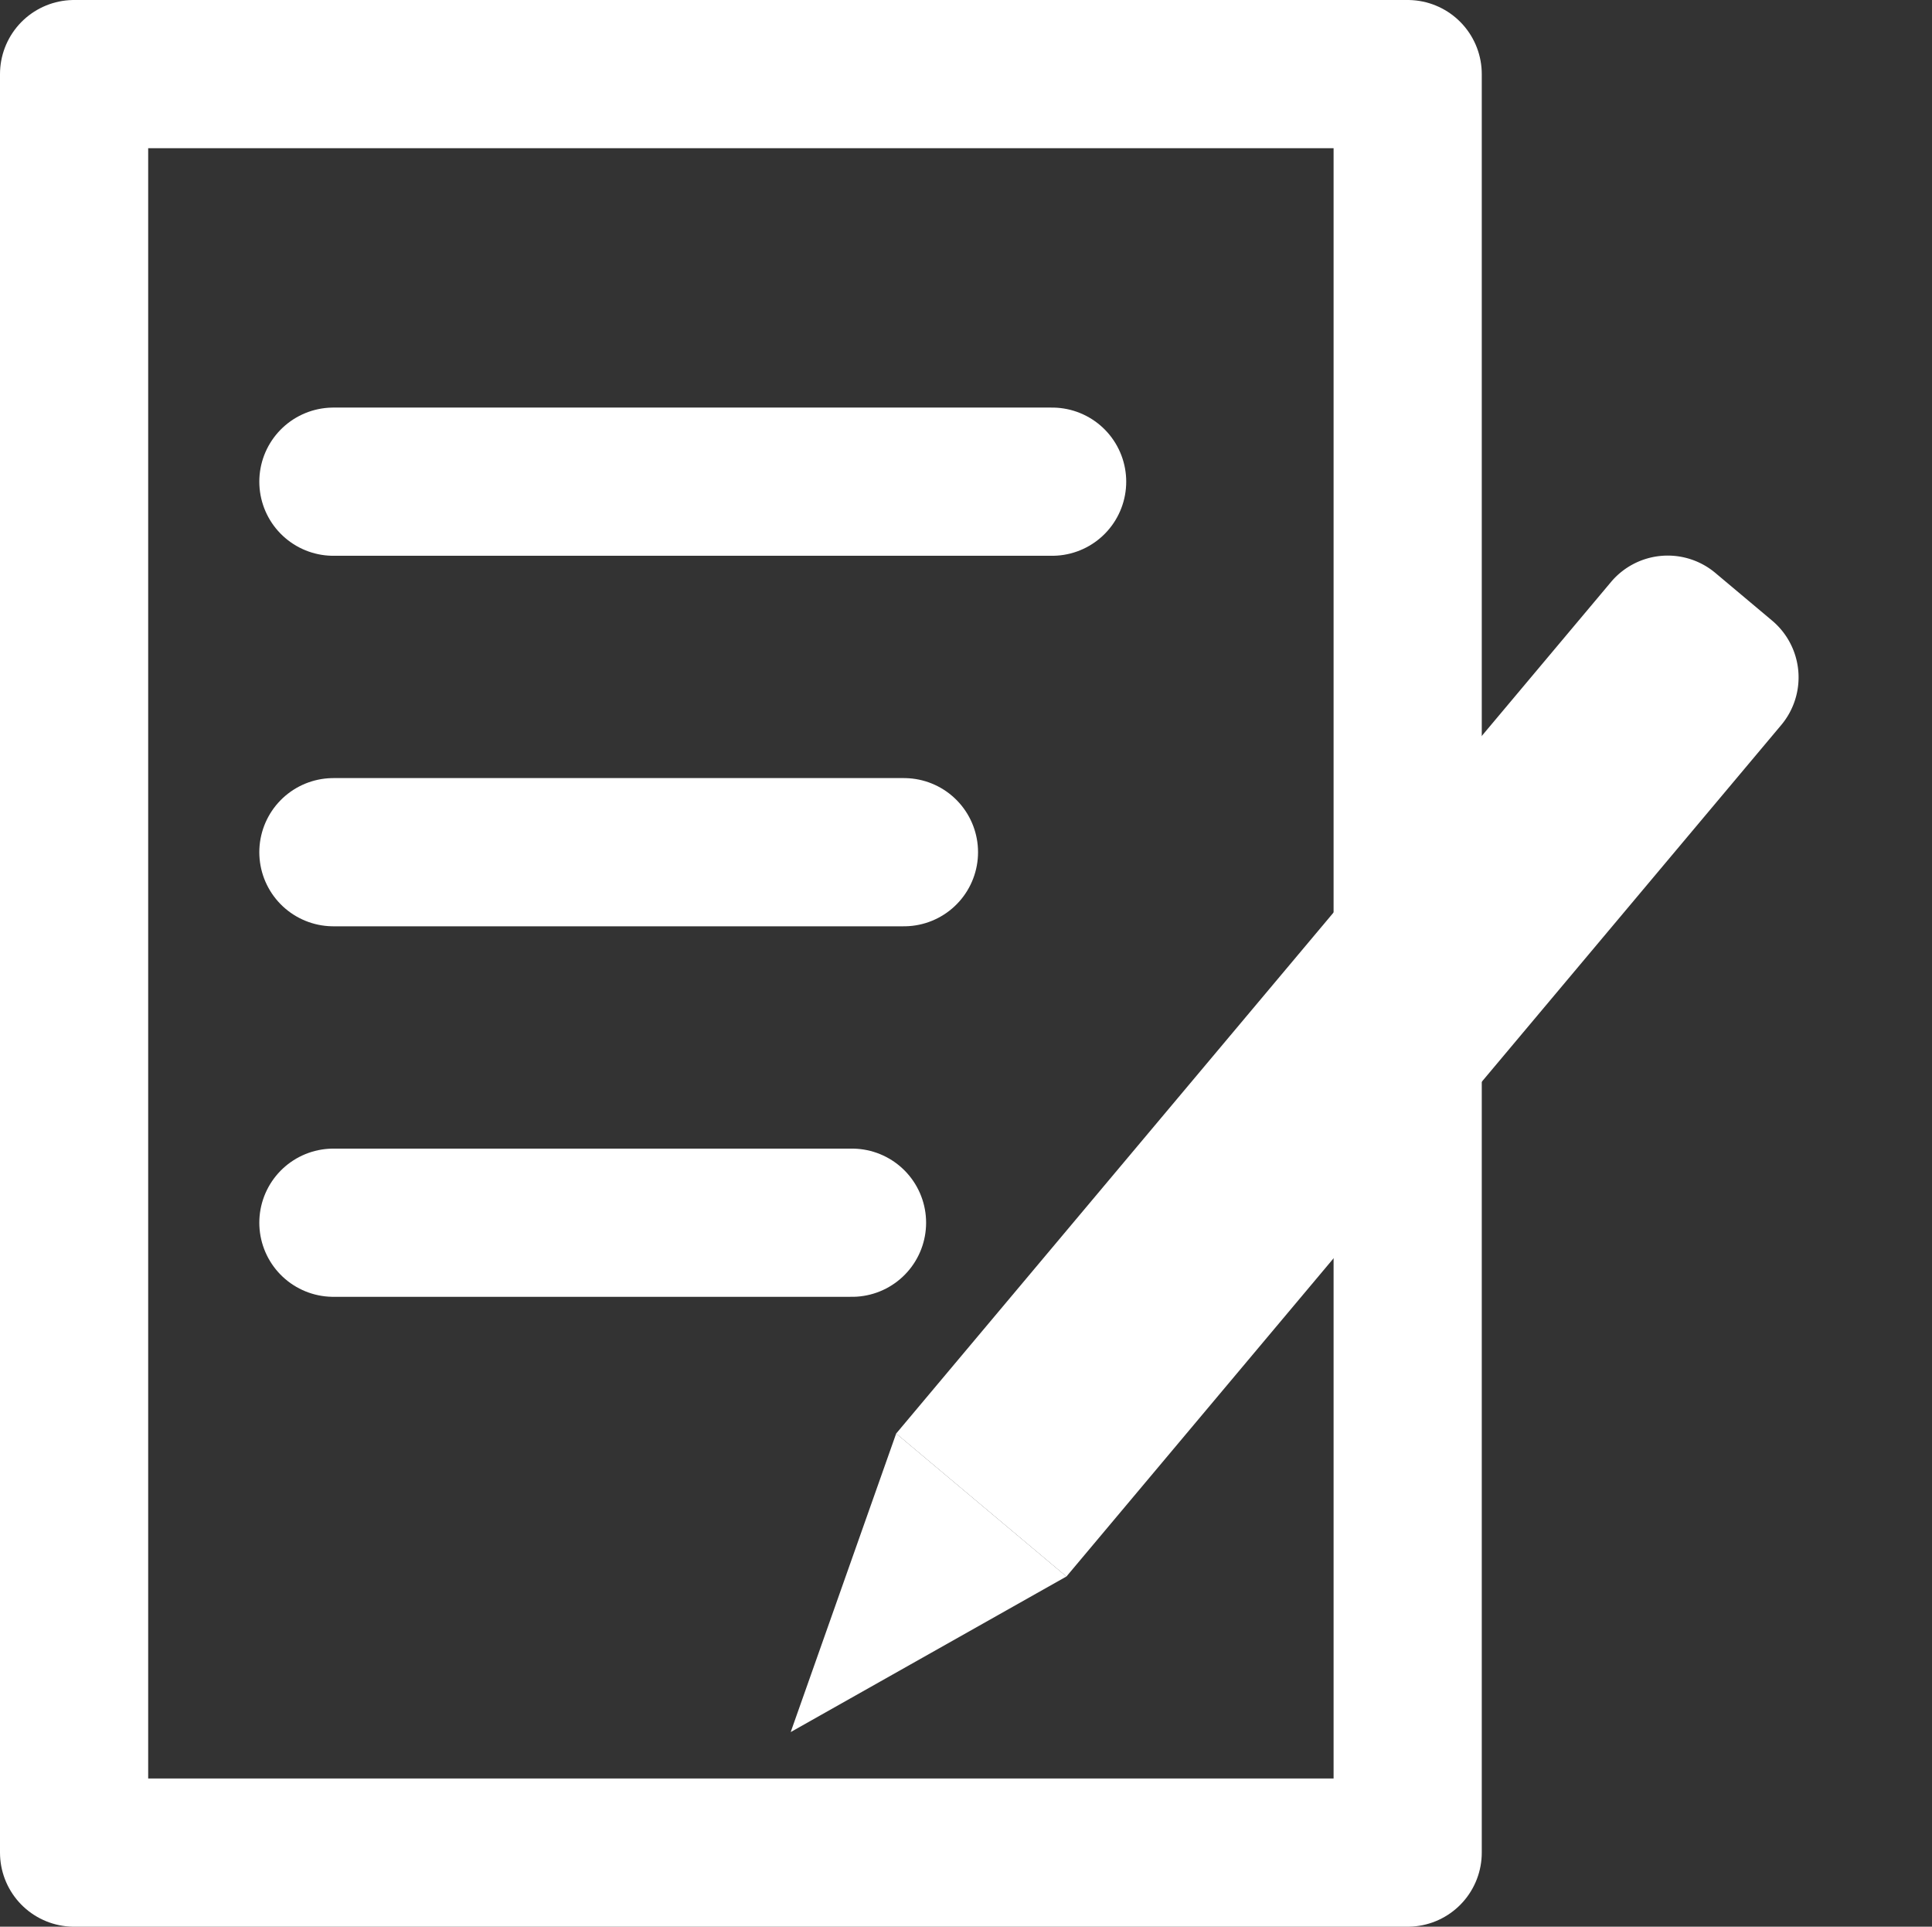
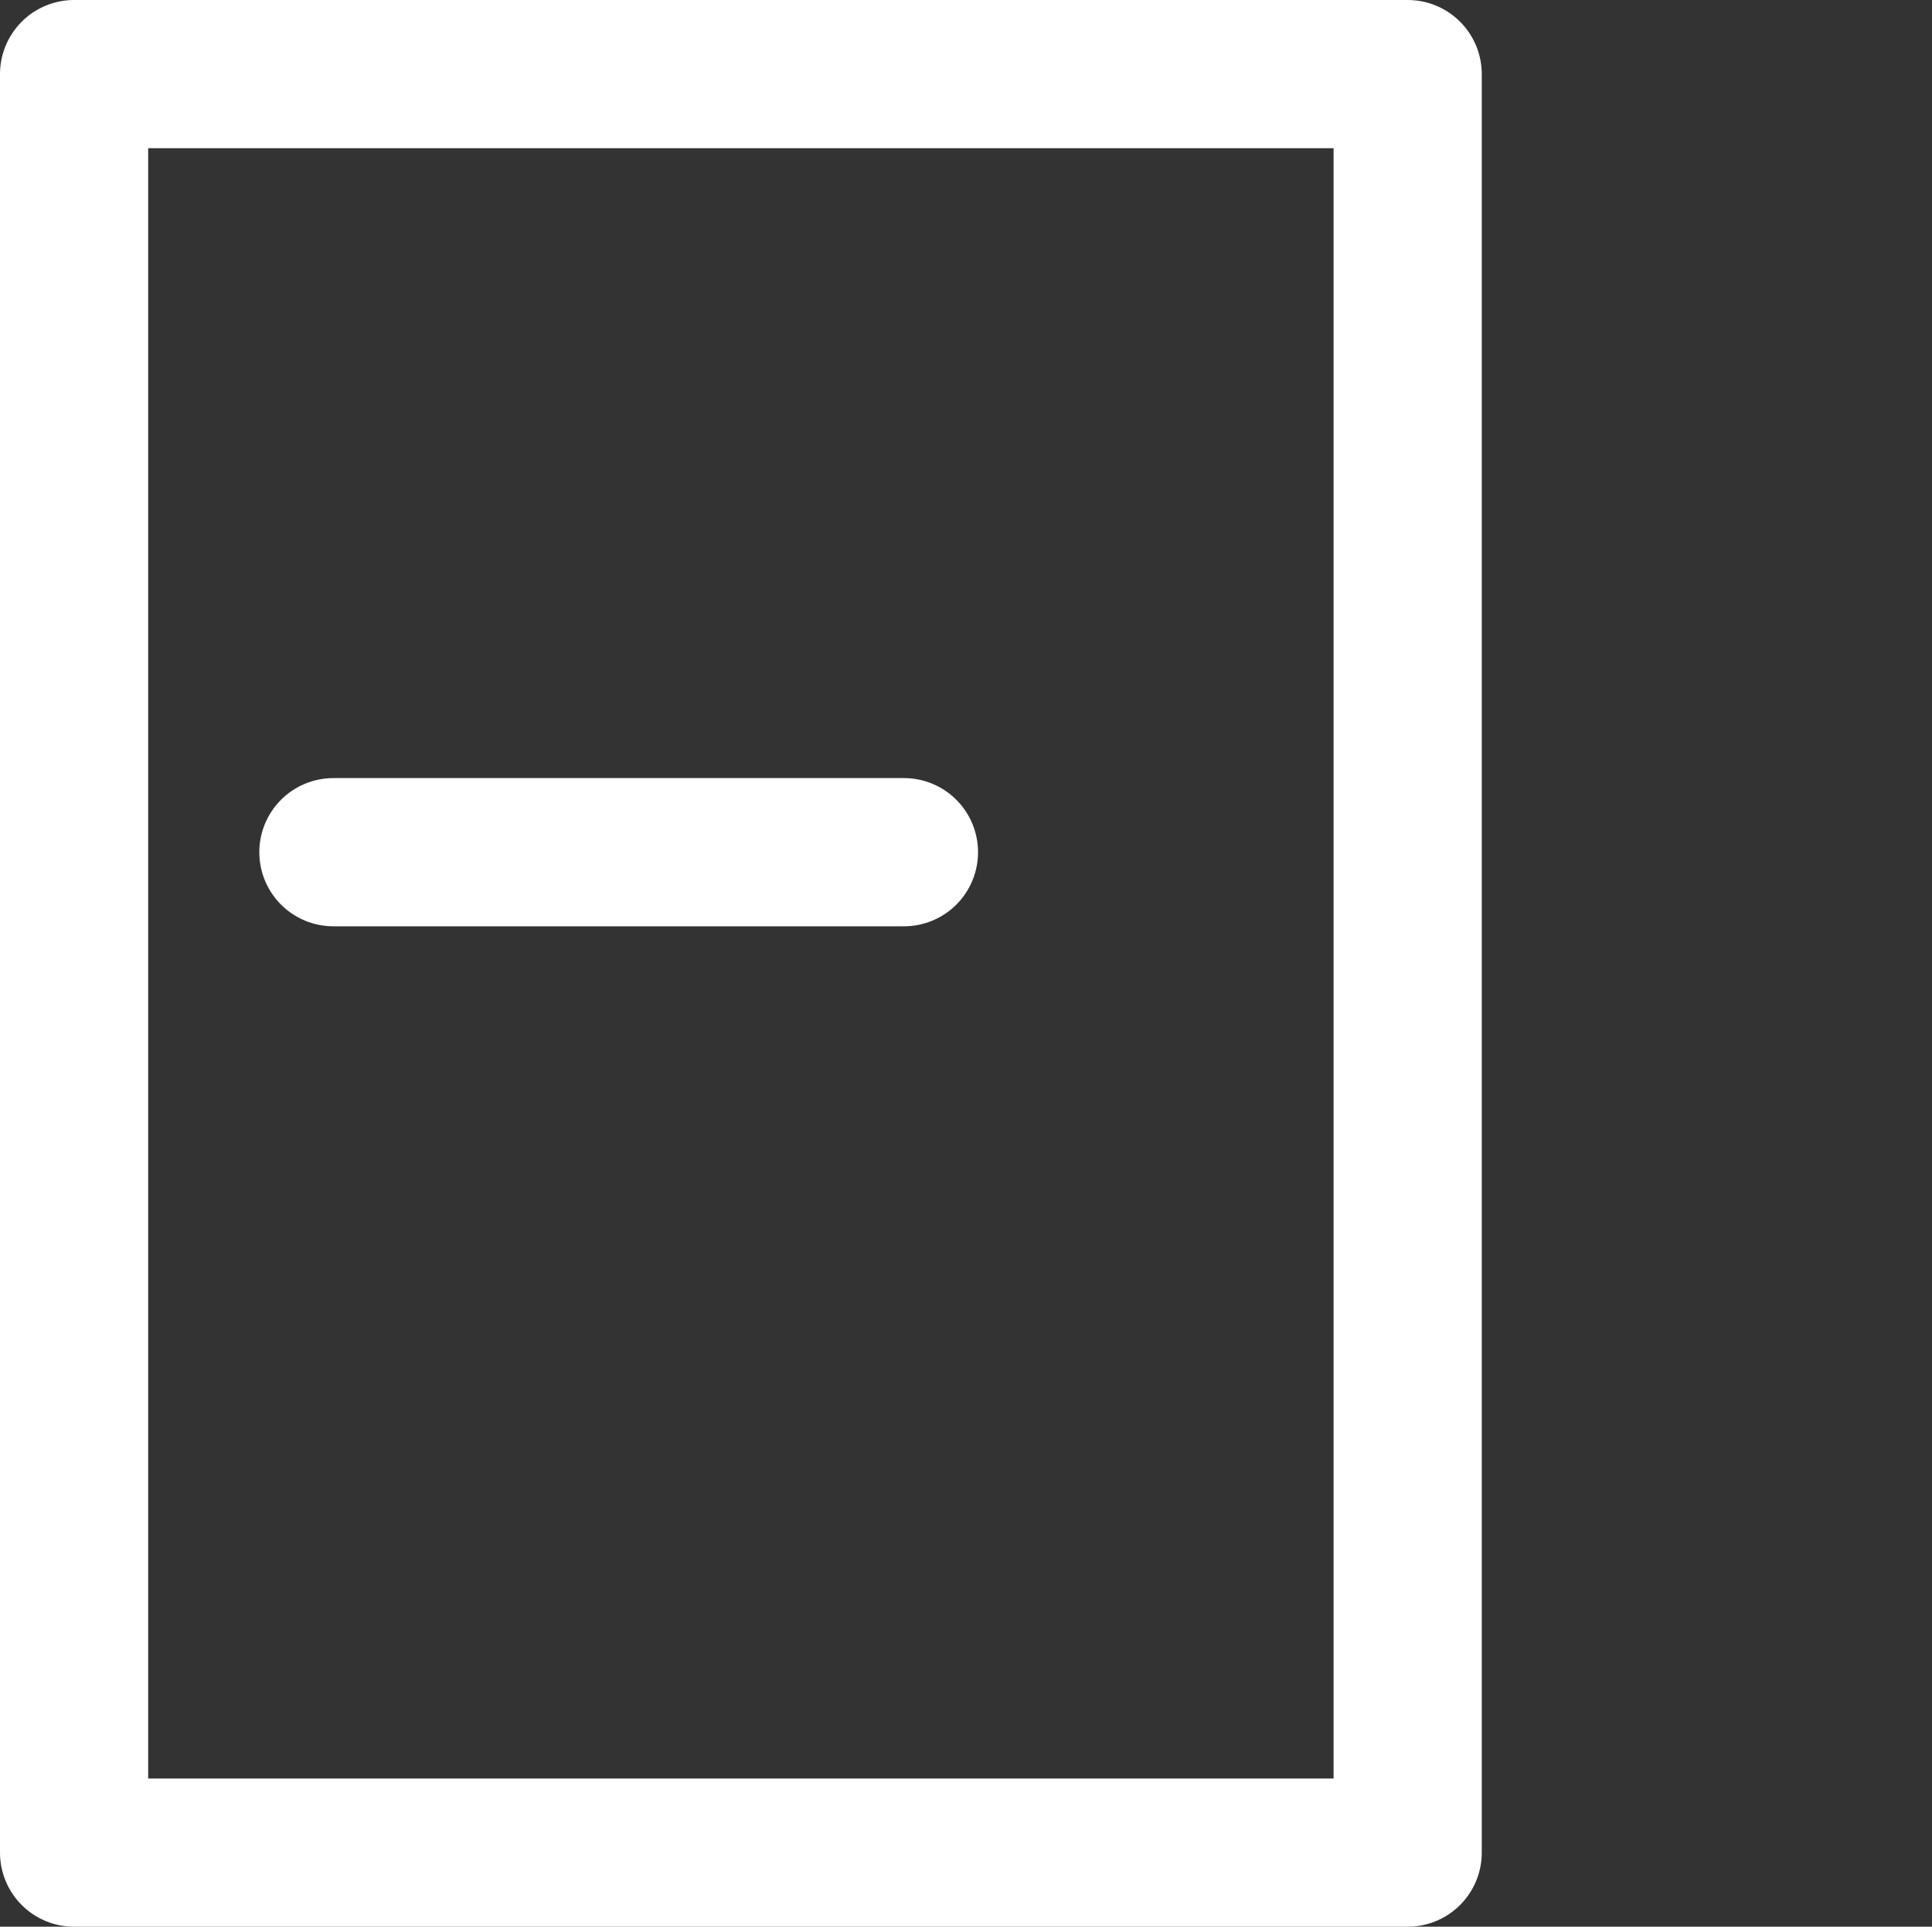
<svg xmlns="http://www.w3.org/2000/svg" width="26.077" height="26" viewBox="0 0 26.077 26">
  <rect x="0" y="0" width="26.077" height="26" fill="#333333" stroke="none" />
  <g id="グループ_19402" data-name="グループ 19402" transform="translate(-69 -4002)">
    <g id="長方形_5153" data-name="長方形 5153" transform="translate(69 4002)" fill="none" stroke="#fff" stroke-linecap="round" stroke-linejoin="round" stroke-width="2">
      <rect width="20" height="26" stroke="none" />
      <rect x="1" y="1" width="18" height="24" fill="none" />
    </g>
-     <line id="線_45" data-name="線 45" x2="9.701" transform="translate(73.5 4008.5)" fill="none" stroke="#fff" stroke-linecap="round" stroke-width="2" />
    <line id="線_47" data-name="線 47" x2="7.701" transform="translate(73.5 4013.5)" fill="none" stroke="#fff" stroke-linecap="round" stroke-width="2" />
-     <line id="線_49" data-name="線 49" x2="7" transform="translate(73.5 4018.5)" fill="none" stroke="#fff" stroke-linecap="round" stroke-width="2" />
    <g id="グループ_19395" data-name="グループ 19395" transform="matrix(0.985, 0.174, -0.174, 0.985, 697.874, 45.658)">
-       <path id="長方形_5154" data-name="長方形 5154" d="M1,0H2A1,1,0,0,1,3,1V16a0,0,0,0,1,0,0H0a0,0,0,0,1,0,0V1A1,1,0,0,1,1,0Z" transform="translate(92.201 4007.5) rotate(30)" fill="#fff" />
      <g id="多角形_23" data-name="多角形 23" transform="translate(84.799 4026.32) rotate(-150)" fill="none">
        <path d="M1.5,0,3,4H0Z" stroke="none" />
-         <path d="M 1.5 0 L 3 4 L 0 4 L 1.5 0 Z" stroke="none" fill="#fff" />
      </g>
    </g>
  </g>
</svg>